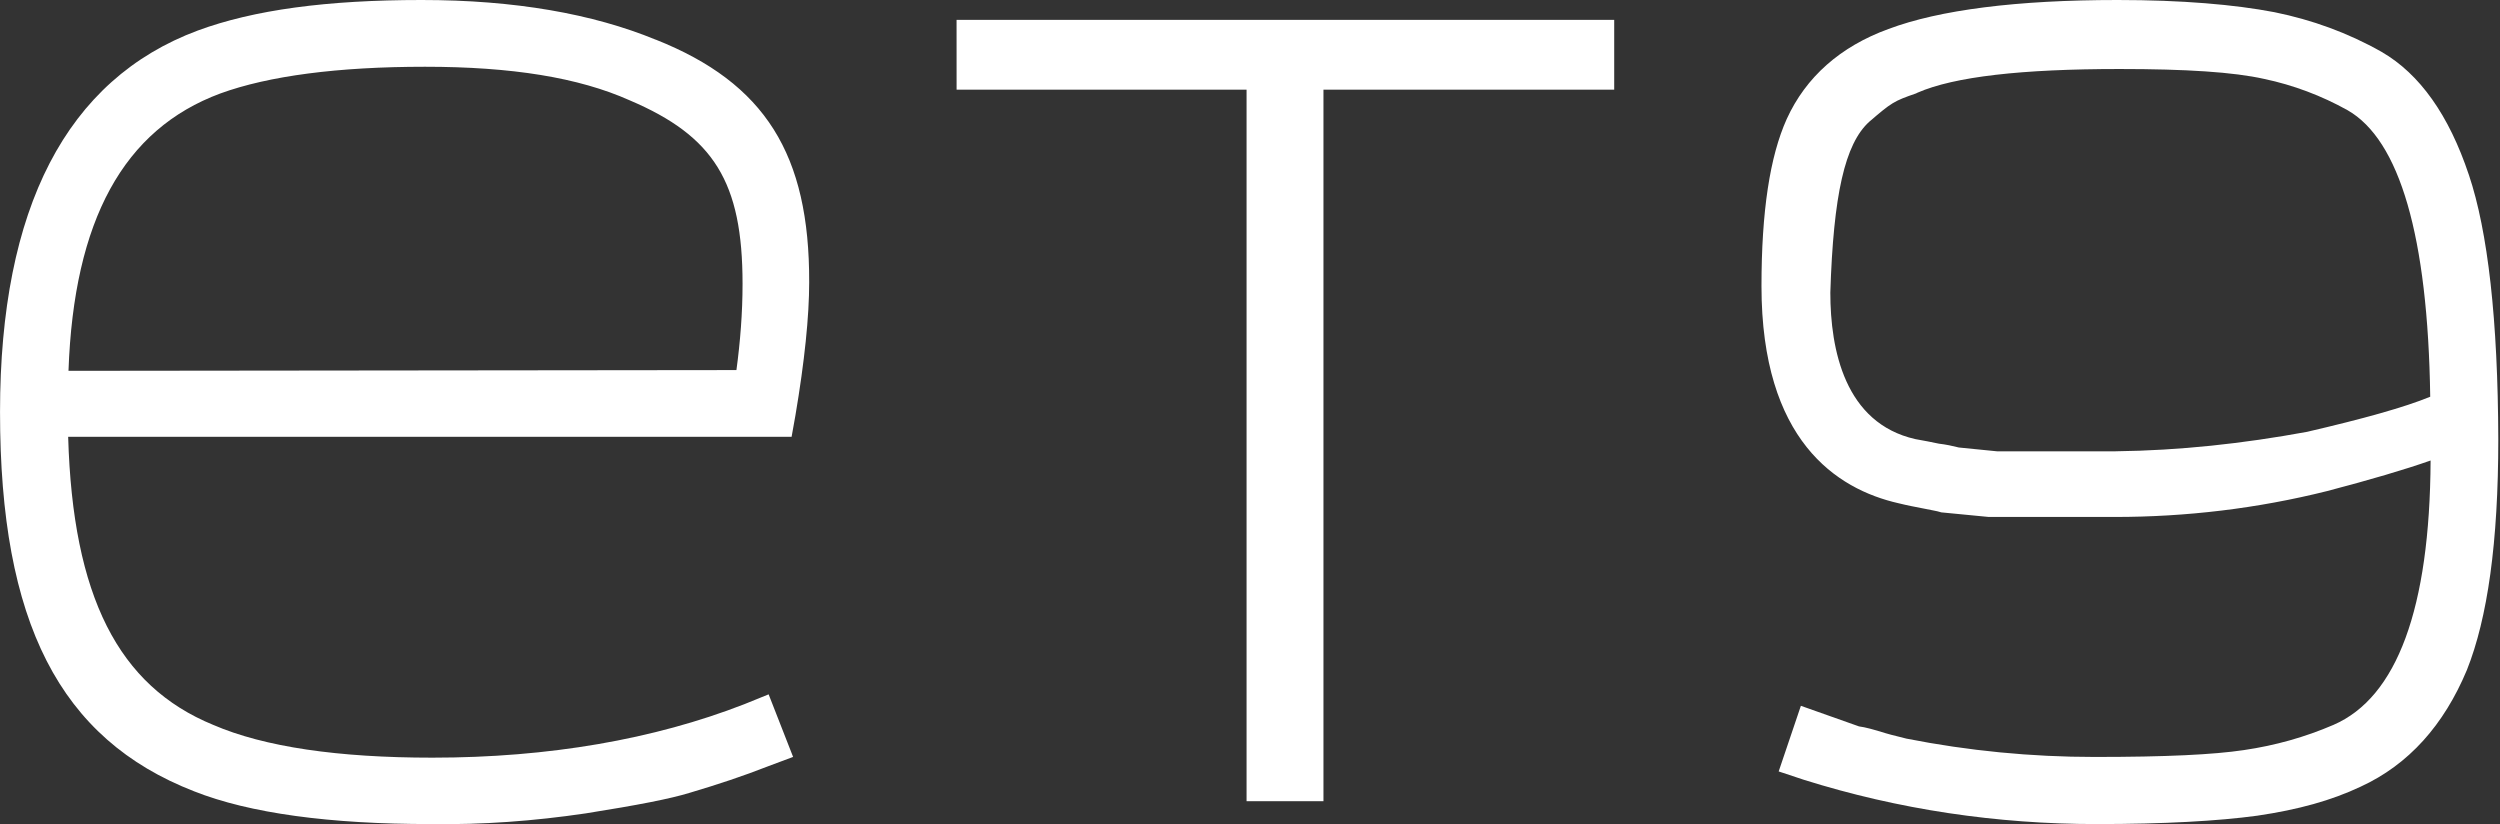
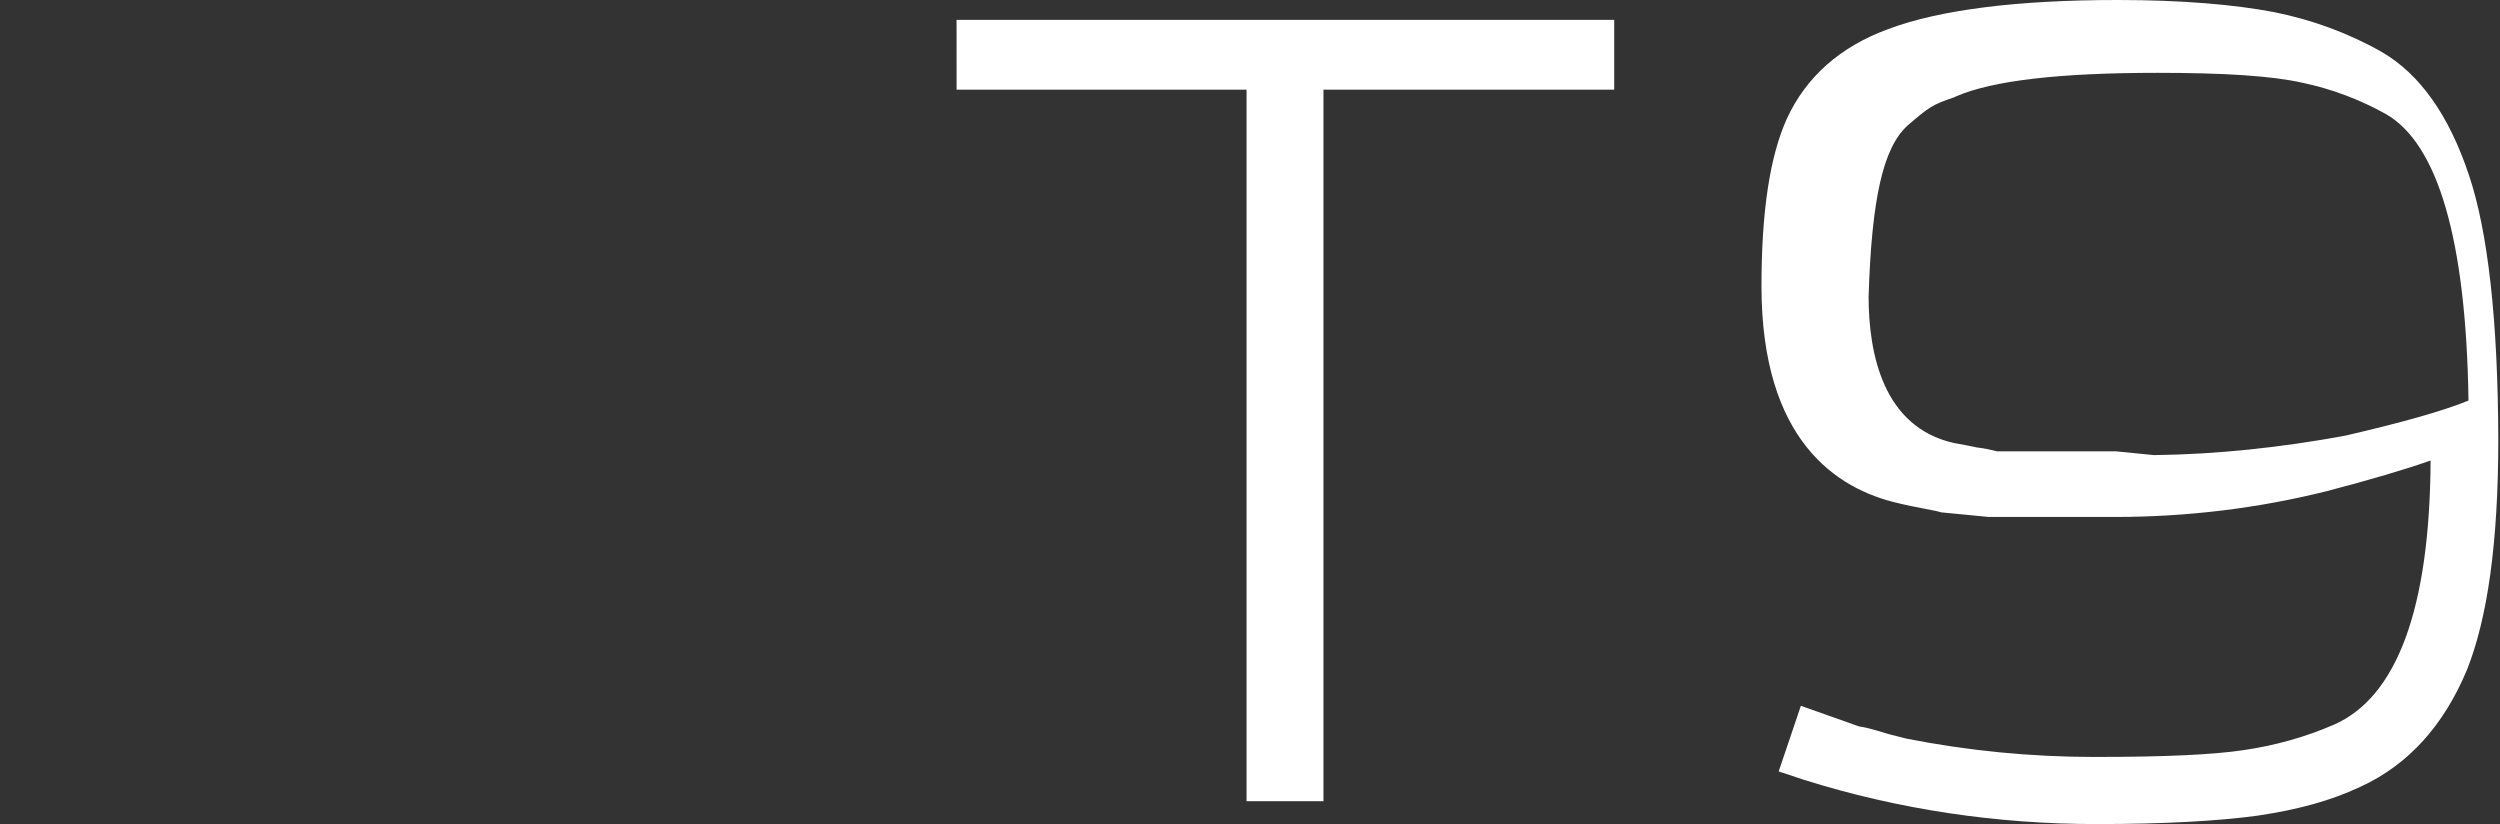
<svg xmlns="http://www.w3.org/2000/svg" fill="none" height="30" viewBox="0 0 91 30" width="91">
  <rect x="0" y="0" width="91" height="30" fill="#333333" stroke="none" />
  <g fill="#fff">
    <path d="m34.82 3.264h10.555v25.9h2.799v-25.9h10.583v-2.541h-23.938z" />
-     <path d="m89.865 6.36c-.724-2.166-1.782-3.666-3.175-4.472-1.225-.694-2.534-1.167-3.899-1.444-1.448-.278-3.37-.444-5.709-.444-3.676 0-6.489.361-8.341 1.055-1.755.639-3.008 1.75-3.704 3.277-.613 1.361-.919 3.361-.919 6.083 0 5.61 2.729 7.388 4.985 7.902.334.083.64.139.919.194.251.056.473.083.641.139l1.727.167h4.595c2.59 0 5.18-.306 7.729-.944 1.587-.417 2.813-.778 3.76-1.111-.028 5.388-1.225 8.624-3.537 9.624-1.03.444-2.117.75-3.259.917-1.114.167-2.841.25-5.431.25-2.312 0-4.595-.222-6.851-.667-.195-.056-.473-.111-.752-.195-.446-.139-.752-.222-.975-.25l-2.117-.75-.808 2.389.919.305c3.454 1.083 7.018 1.611 10.653 1.611 2.451 0 4.428-.111 5.849-.305 1.504-.222 2.701-.555 3.76-1.055 1.755-.805 3.036-2.25 3.871-4.25.752-1.889 1.142-4.638 1.142-8.402-.014-4.333-.376-7.555-1.072-9.624zm-12.853 10.068h-4.317l-1.393-.139c-.223-.056-.473-.111-.724-.139-.251-.056-.557-.111-.863-.167-2.562-.583-3.091-3.25-3.091-5.333.111-3.555.529-5.416 1.42-6.221.808-.694.891-.75 1.699-1.028l.056-.028c1.337-.583 3.788-.861 7.353-.861 2.423 0 4.15.111 5.264.361 1.058.222 2.089.611 3.036 1.139 1.894 1.083 2.924 4.583 3.008 10.429-.947.389-2.451.805-4.484 1.278-2.34.43-4.651.68-6.963.708z" />
-     <path d="m23.868 1.444c-2.298-.944-5.138-1.444-8.522-1.444-3.454 0-6.113.361-8.146 1.111-4.776 1.778-7.199 6.458-7.199 13.887 0 7.652 2.172 11.901 7.06 13.804 2.033.805 4.943 1.194 8.62 1.194 1.894.028 3.76-.111 5.64-.389 1.922-.306 3.063-.528 3.788-.75 1.03-.306 1.95-.611 2.869-.972l.891-.333-.891-2.278-.891.361c-3.286 1.278-7.116 1.944-11.349 1.944-3.426 0-6.113-.389-7.979-1.194-3.453-1.417-5.111-4.68-5.278-10.485h26.333l.139-.778c.334-1.972.501-3.611.501-4.847.014-4.652-1.601-7.249-5.584-8.832zm-21.375 12.054c.195-5.485 2.005-8.791 5.528-10.096 1.755-.639 4.275-.972 7.45-.972 3.147 0 5.584.389 7.45 1.222 3.064 1.305 4.108 2.972 4.108 6.68 0 1.056-.084 2.111-.223 3.139z" />
+     <path d="m89.865 6.36c-.724-2.166-1.782-3.666-3.175-4.472-1.225-.694-2.534-1.167-3.899-1.444-1.448-.278-3.37-.444-5.709-.444-3.676 0-6.489.361-8.341 1.055-1.755.639-3.008 1.75-3.704 3.277-.613 1.361-.919 3.361-.919 6.083 0 5.61 2.729 7.388 4.985 7.902.334.083.64.139.919.194.251.056.473.083.641.139l1.727.167h4.595c2.59 0 5.18-.306 7.729-.944 1.587-.417 2.813-.778 3.76-1.111-.028 5.388-1.225 8.624-3.537 9.624-1.03.444-2.117.75-3.259.917-1.114.167-2.841.25-5.431.25-2.312 0-4.595-.222-6.851-.667-.195-.056-.473-.111-.752-.195-.446-.139-.752-.222-.975-.25l-2.117-.75-.808 2.389.919.305c3.454 1.083 7.018 1.611 10.653 1.611 2.451 0 4.428-.111 5.849-.305 1.504-.222 2.701-.555 3.76-1.055 1.755-.805 3.036-2.25 3.871-4.25.752-1.889 1.142-4.638 1.142-8.402-.014-4.333-.376-7.555-1.072-9.624zm-12.853 10.068h-4.317c-.223-.056-.473-.111-.724-.139-.251-.056-.557-.111-.863-.167-2.562-.583-3.091-3.25-3.091-5.333.111-3.555.529-5.416 1.42-6.221.808-.694.891-.75 1.699-1.028l.056-.028c1.337-.583 3.788-.861 7.353-.861 2.423 0 4.15.111 5.264.361 1.058.222 2.089.611 3.036 1.139 1.894 1.083 2.924 4.583 3.008 10.429-.947.389-2.451.805-4.484 1.278-2.34.43-4.651.68-6.963.708z" />
  </g>
</svg>